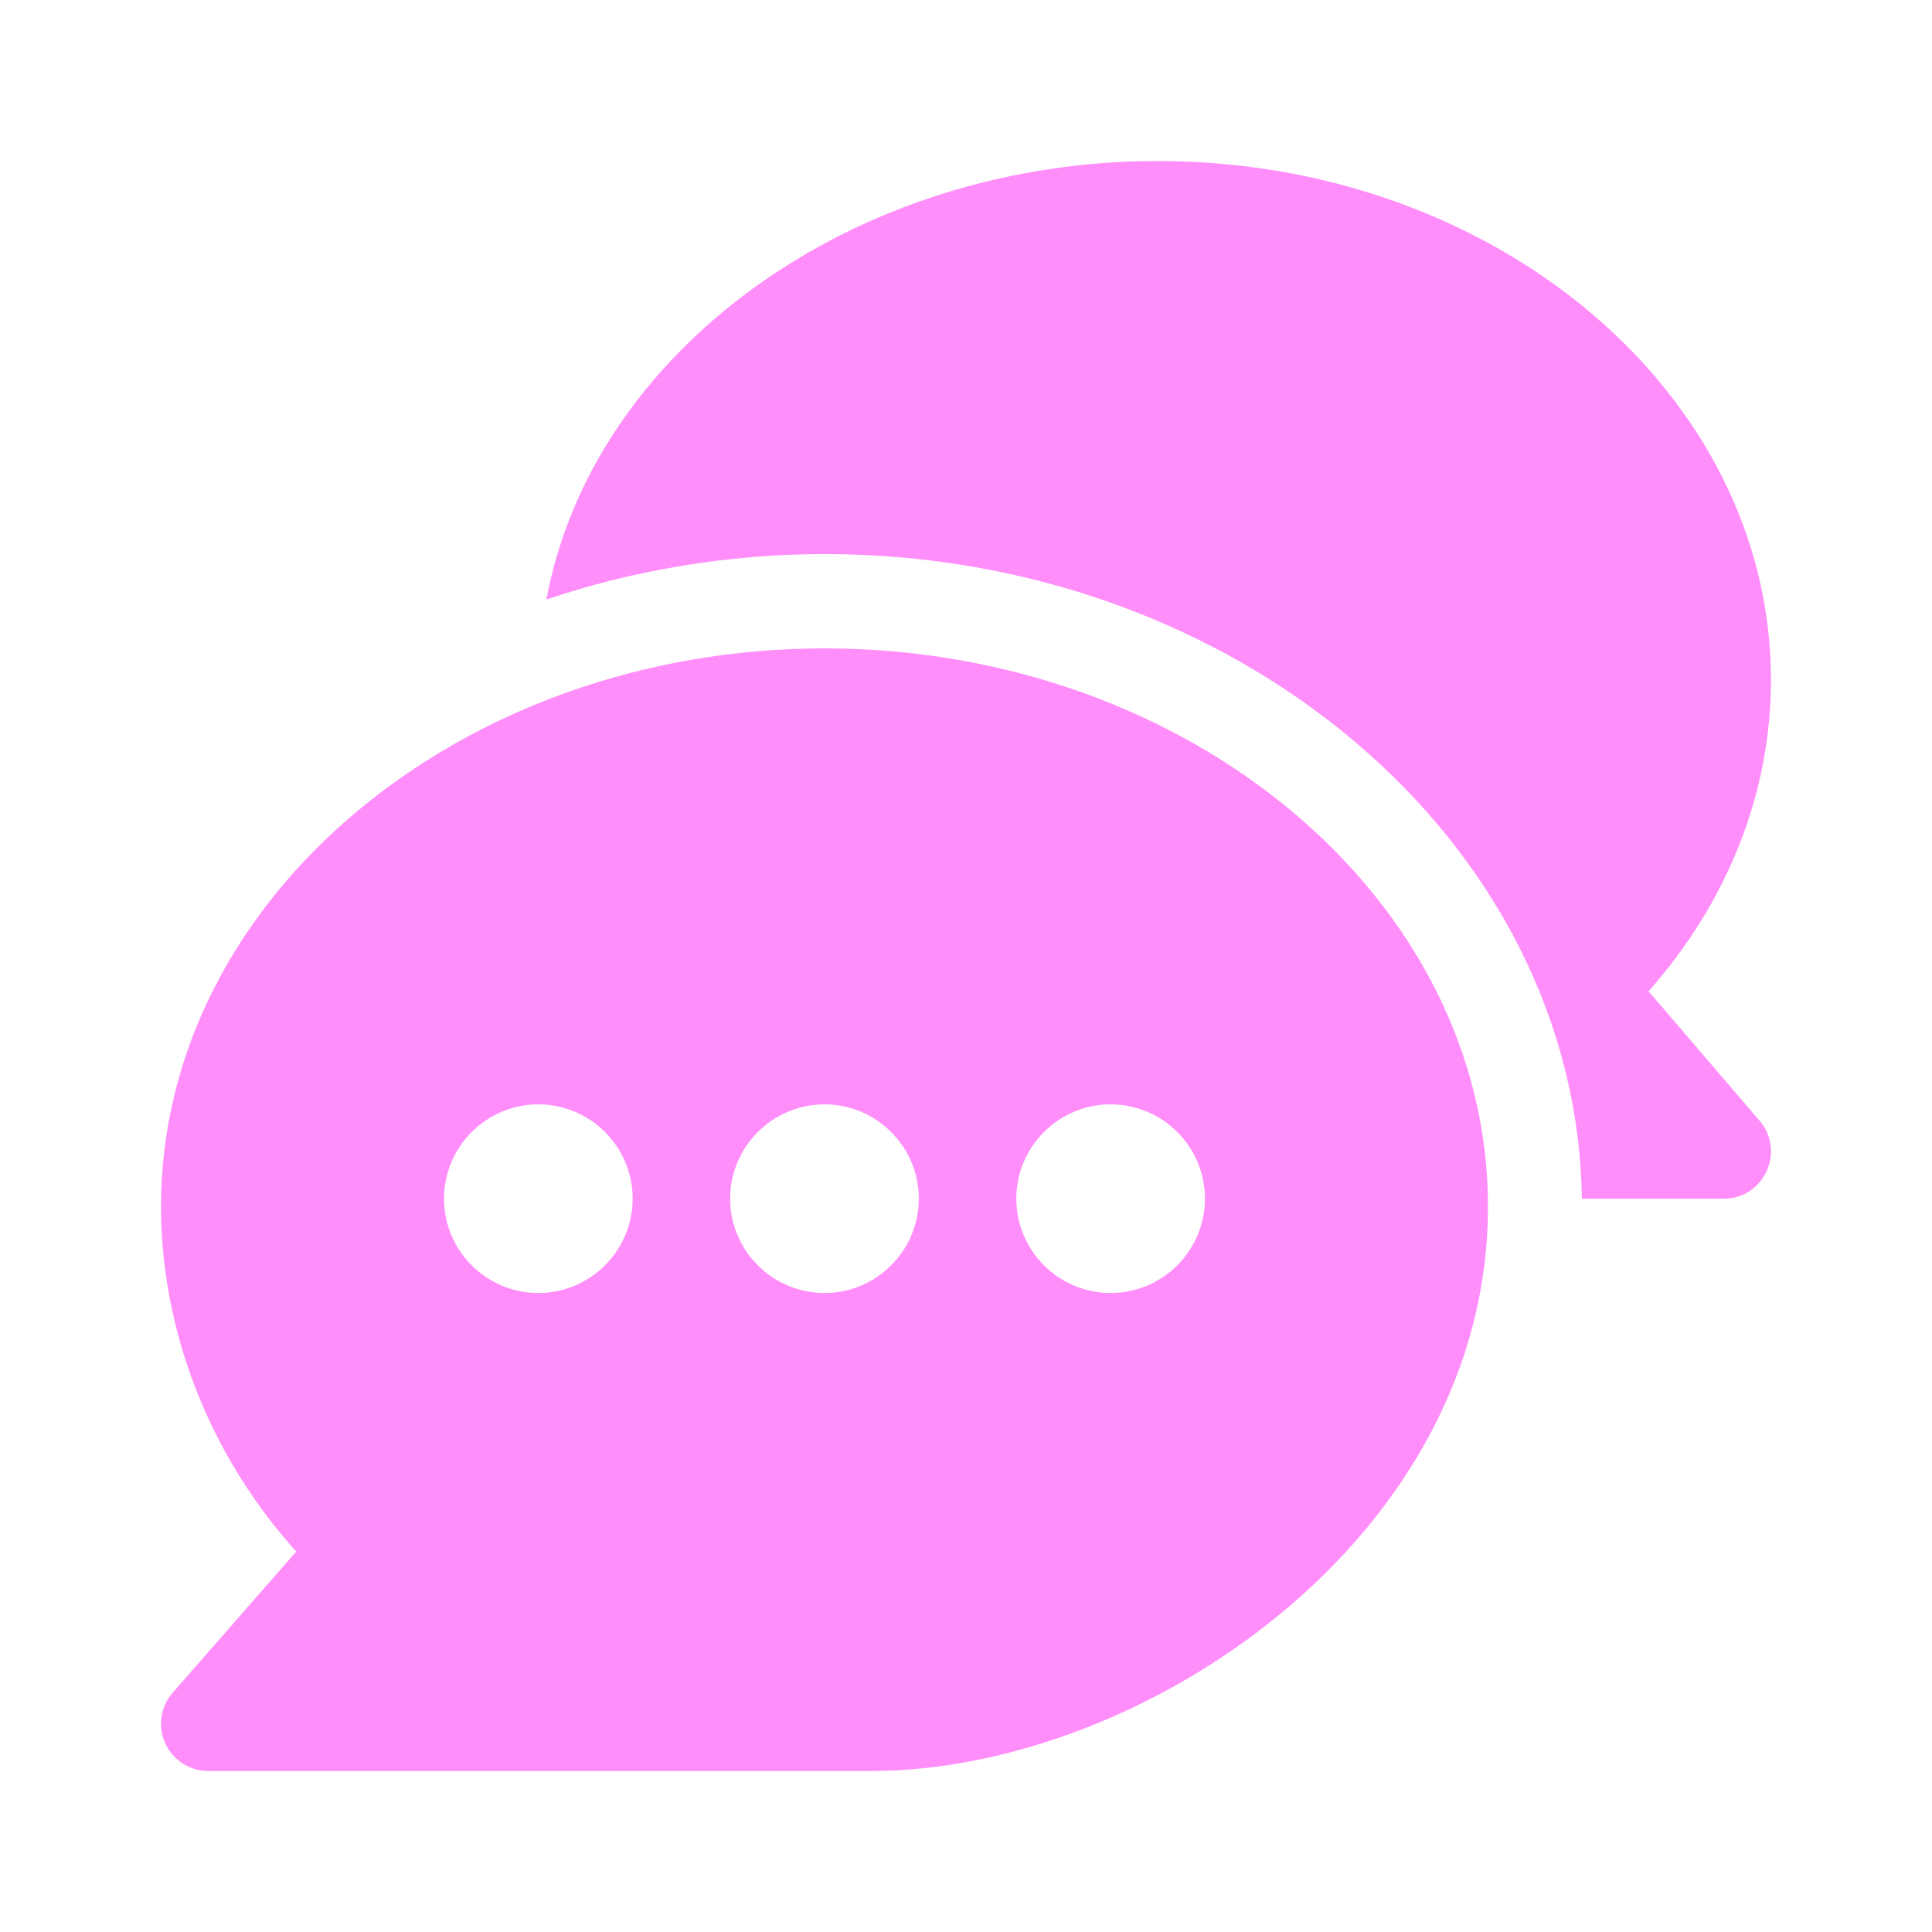
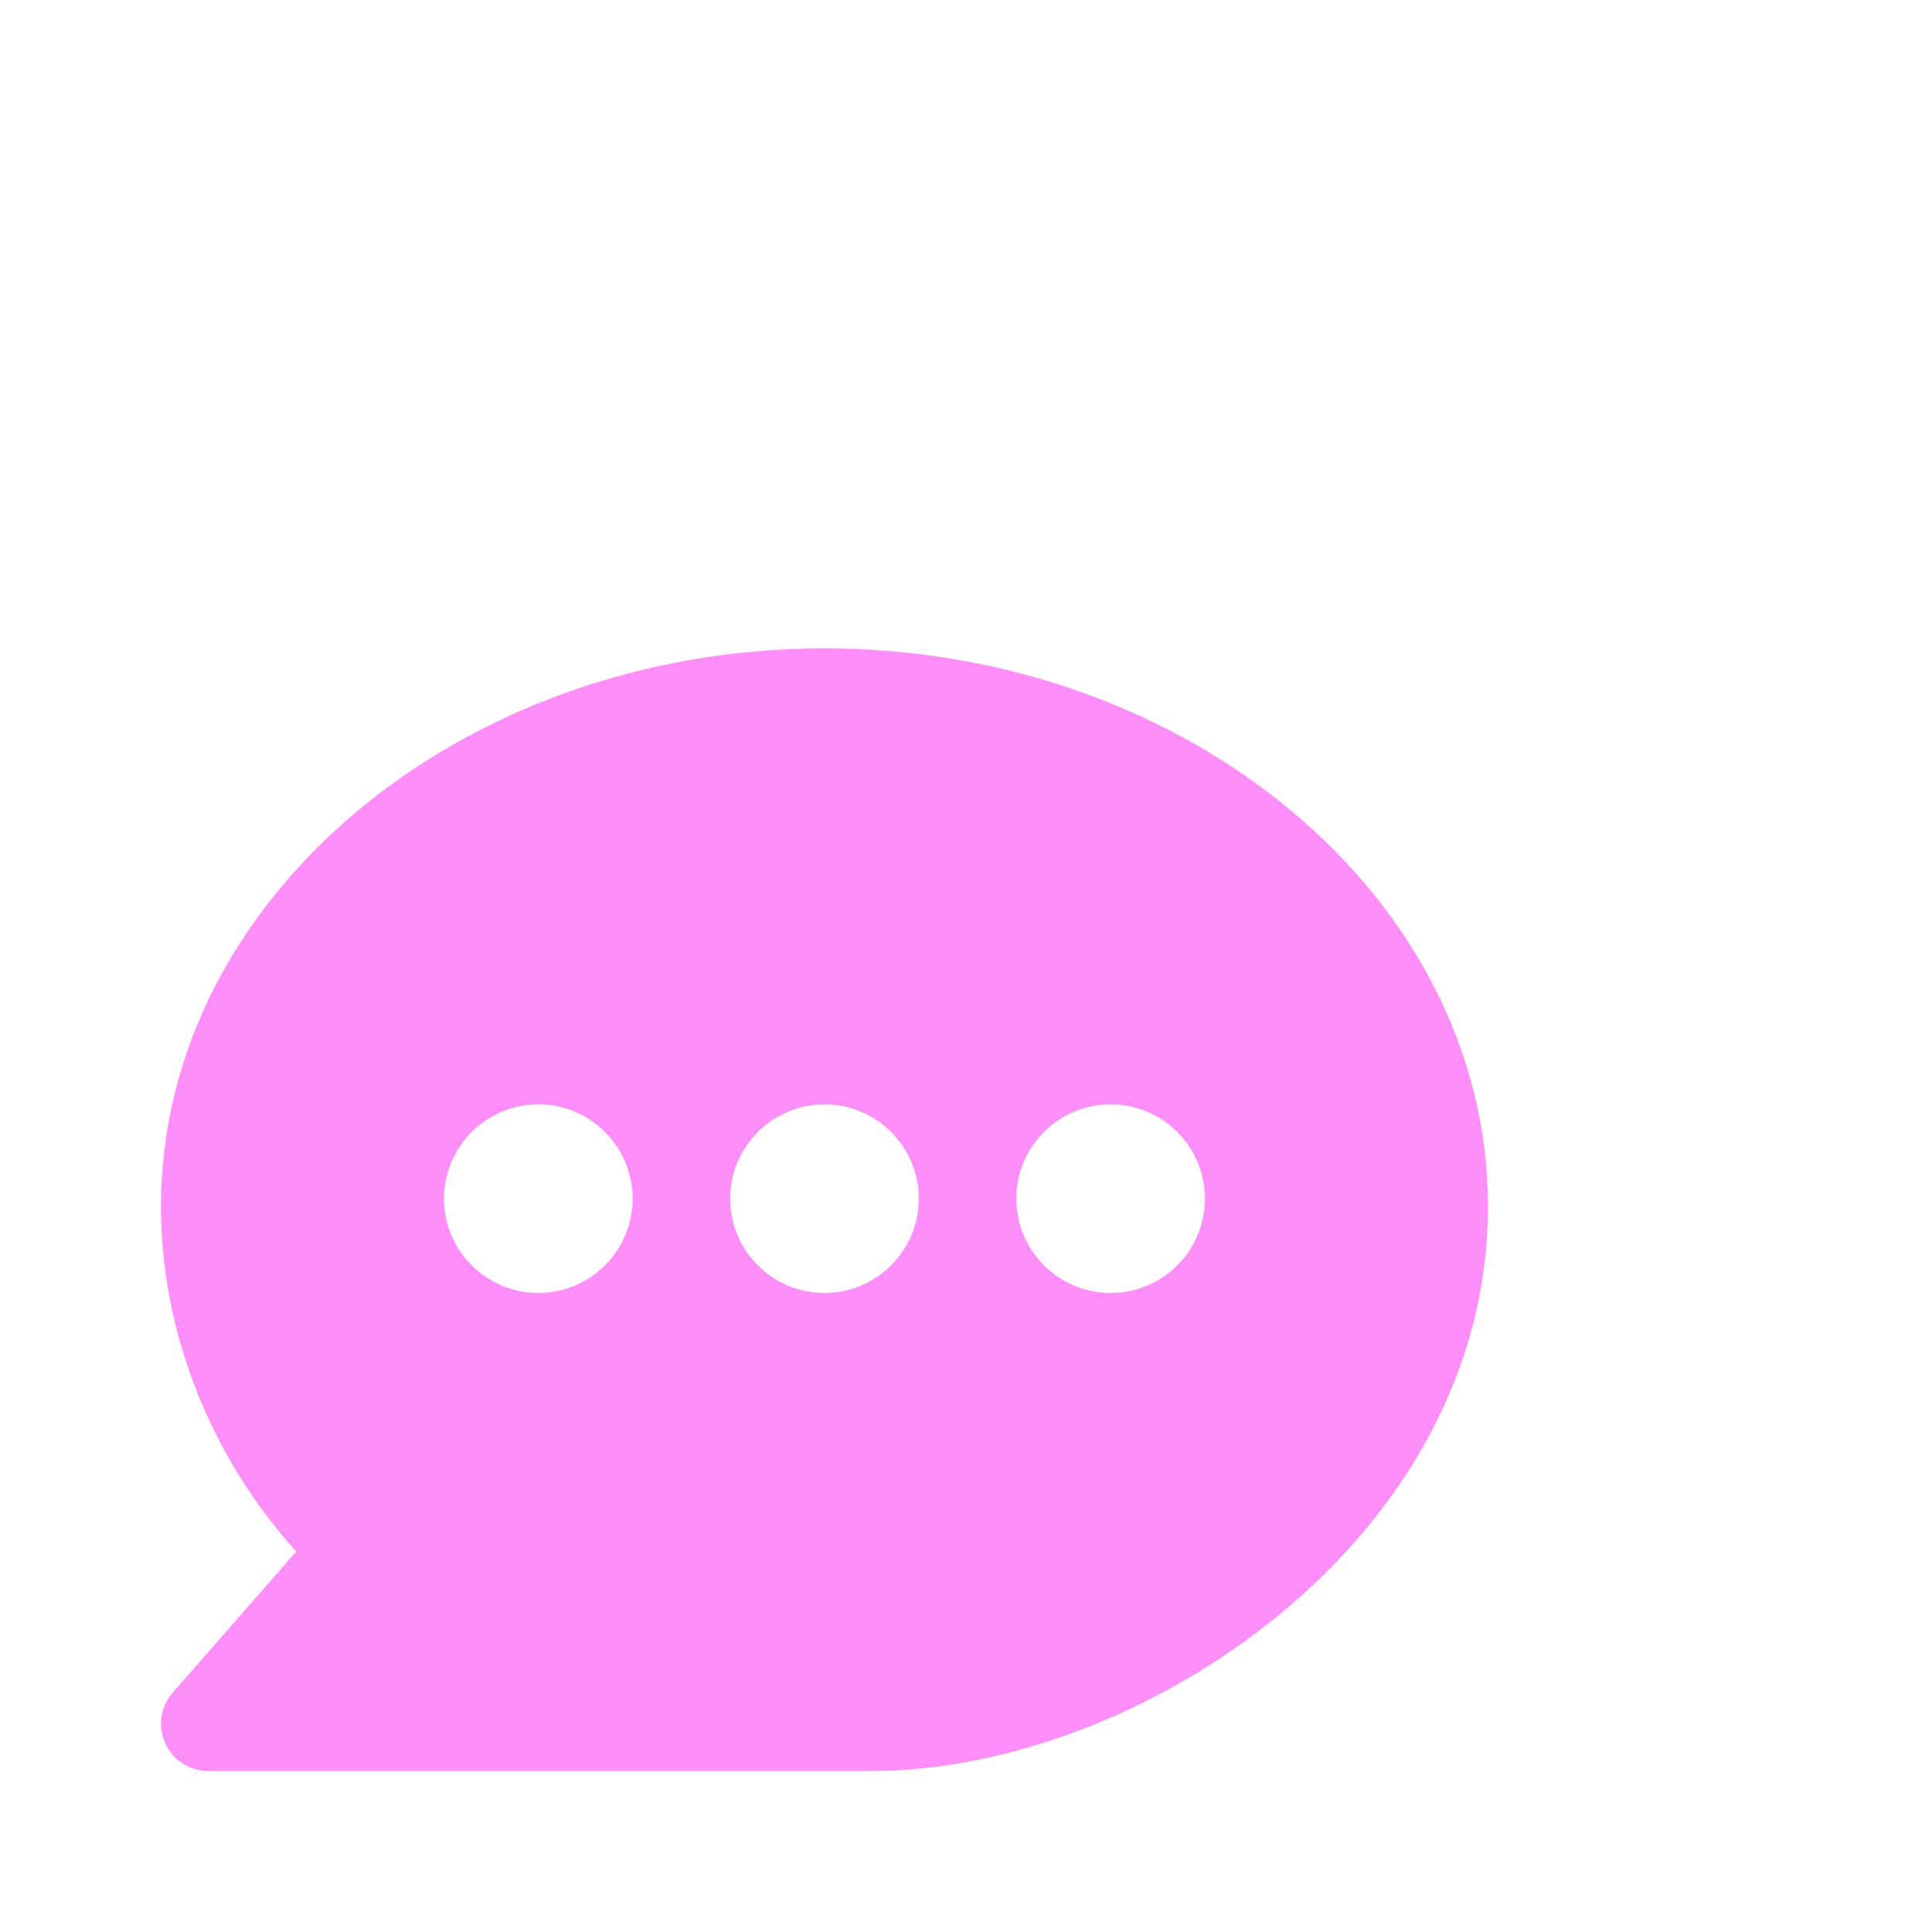
<svg xmlns="http://www.w3.org/2000/svg" width="116" height="116" viewBox="0 0 116 116" fill="none">
  <path d="M49.503 38.931C27.641 38.931 9.667 53.964 9.667 72.444C9.667 79.831 12.532 87.338 17.787 93.157L10.366 101.636C9.636 102.472 9.459 103.658 9.921 104.67C10.38 105.682 11.387 106.332 12.499 106.332H52.335C68.477 106.332 89.339 92.433 89.339 72.444C89.339 53.964 71.365 38.931 49.503 38.931ZM32.322 77.635C29.2 77.635 26.659 75.093 26.659 71.971C26.659 68.849 29.2 66.307 32.322 66.307C35.445 66.307 37.986 68.849 37.986 71.971C37.986 75.093 35.445 77.635 32.322 77.635ZM49.503 77.635C46.381 77.635 43.839 75.093 43.839 71.971C43.839 68.849 46.381 66.307 49.503 66.307C52.625 66.307 55.167 68.849 55.167 71.971C55.167 75.093 52.625 77.635 49.503 77.635ZM66.684 77.635C63.561 77.635 61.02 75.093 61.02 71.971C61.02 68.849 63.561 66.307 66.684 66.307C69.806 66.307 72.347 68.849 72.347 71.971C72.347 75.093 69.806 77.635 66.684 77.635Z" fill="#FF8DFA" />
-   <path d="M105.648 67.294L98.98 59.515C103.74 54.144 106.331 47.595 106.331 40.819C106.331 23.642 89.815 9.668 69.516 9.668C51.159 9.668 35.564 21.107 32.81 35.996C37.932 34.256 43.676 33.267 49.503 33.267C74.303 33.267 94.678 50.588 94.976 71.971H103.499C105.918 71.971 107.218 69.123 105.648 67.294Z" fill="#FF8DFA" />
</svg>